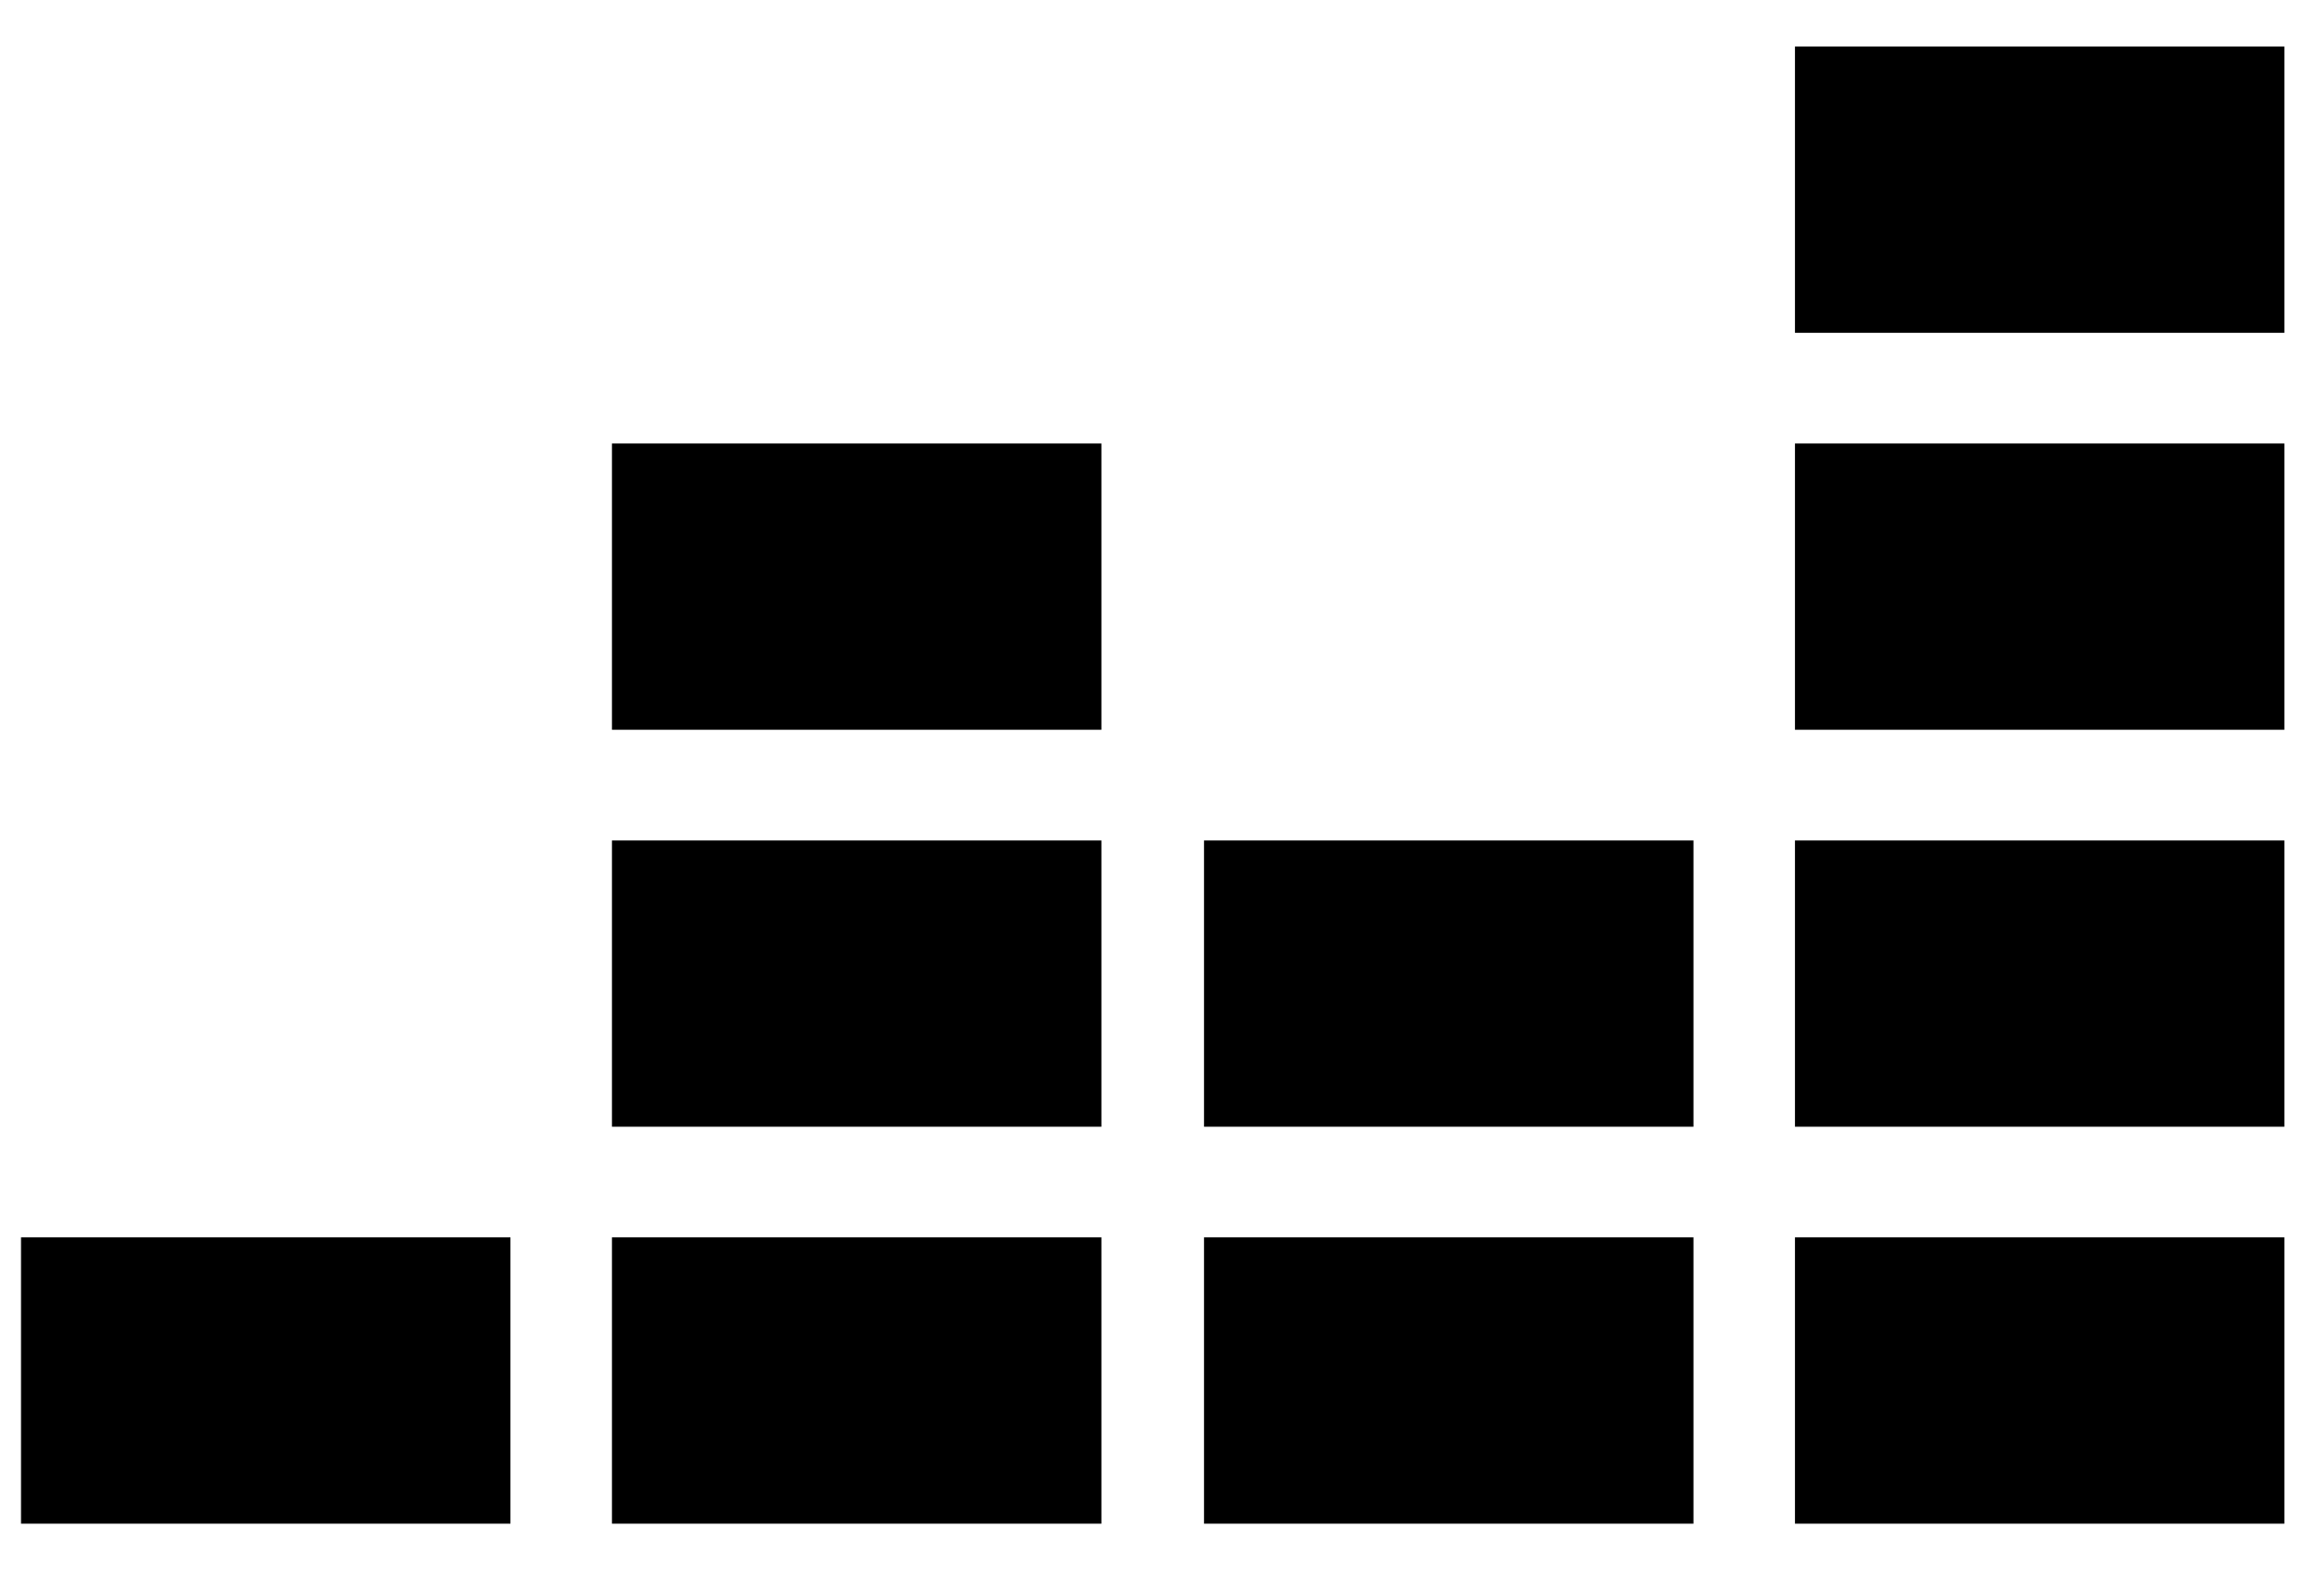
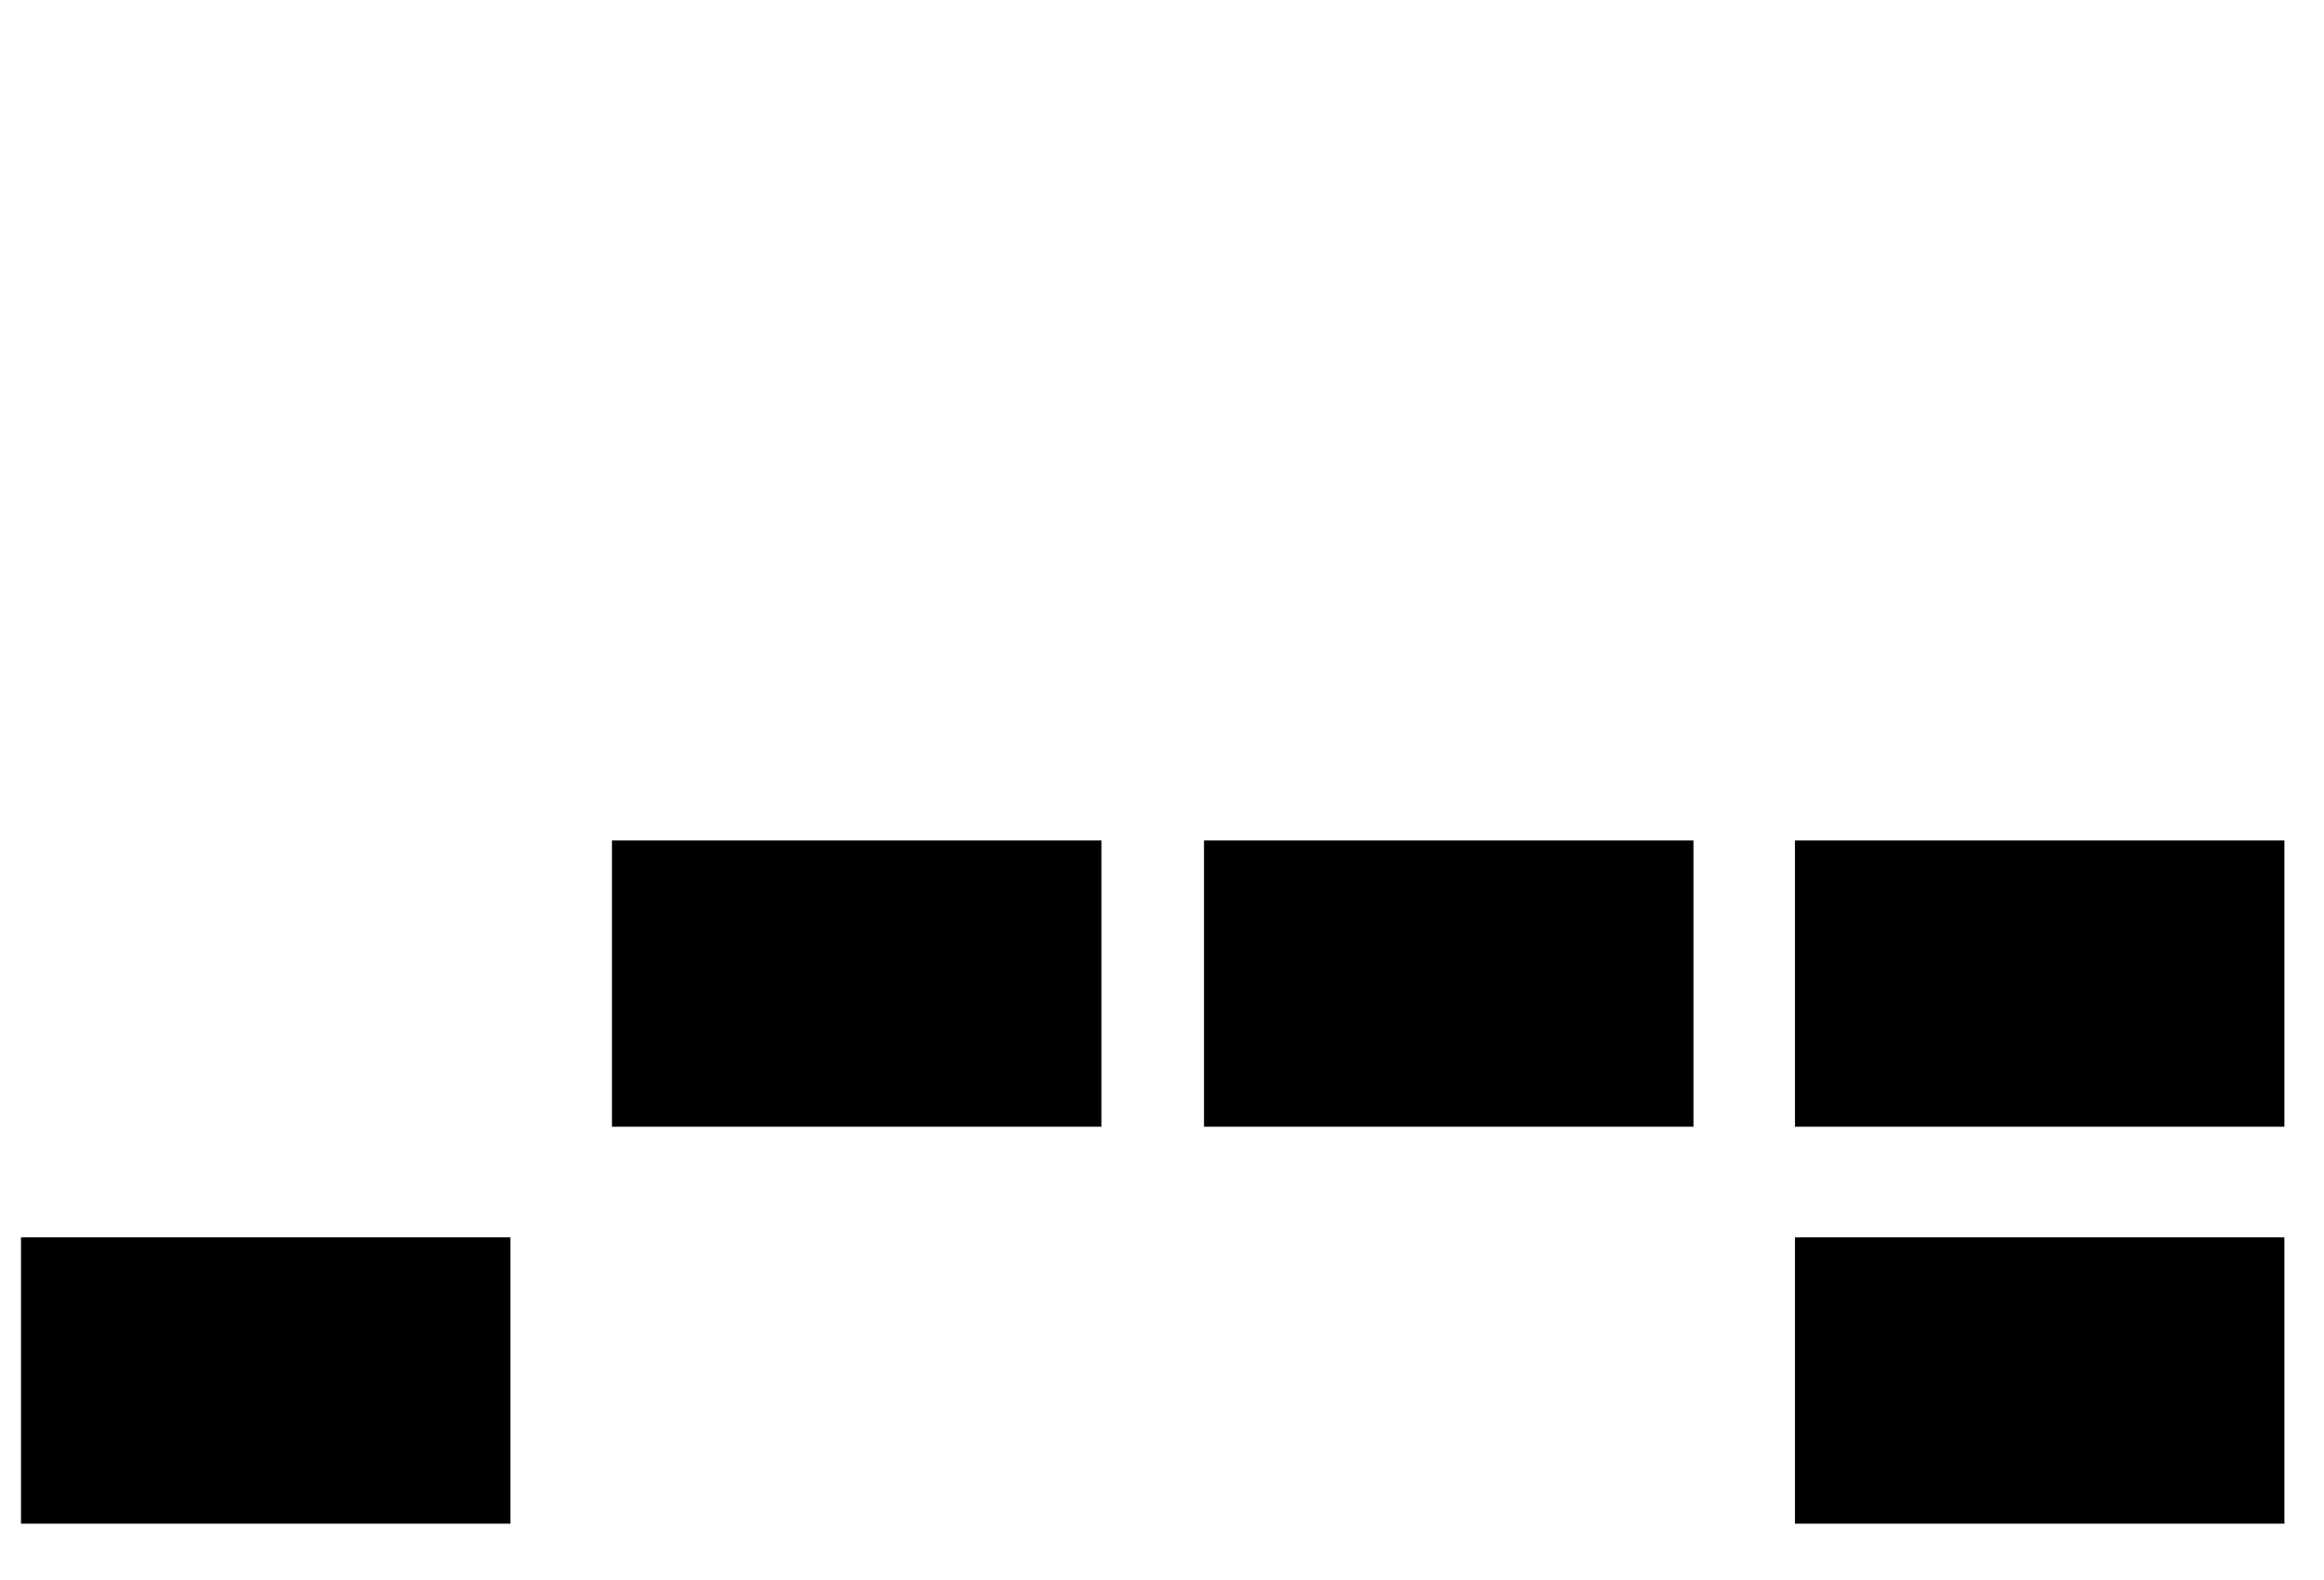
<svg xmlns="http://www.w3.org/2000/svg" width="25" height="17" viewBox="0 0 25 17" fill="none">
-   <path fill-rule="evenodd" clip-rule="evenodd" d="M19.309 0.501H24.574V3.581H19.309V0.501Z" fill="black" />
-   <path fill-rule="evenodd" clip-rule="evenodd" d="M19.309 4.772H24.574V7.852H19.309V4.772Z" fill="black" />
  <path fill-rule="evenodd" clip-rule="evenodd" d="M19.309 9.043H24.574V12.123H19.309V9.043Z" fill="black" />
  <path fill-rule="evenodd" clip-rule="evenodd" d="M0.226 13.313H5.491V16.394H0.226V13.313Z" fill="black" />
-   <path fill-rule="evenodd" clip-rule="evenodd" d="M6.583 13.313H11.848V16.394H6.583V13.313Z" fill="black" />
-   <path fill-rule="evenodd" clip-rule="evenodd" d="M12.952 13.313H18.217V16.394H12.952V13.313Z" fill="black" />
+   <path fill-rule="evenodd" clip-rule="evenodd" d="M12.952 13.313H18.217H12.952V13.313Z" fill="black" />
  <path fill-rule="evenodd" clip-rule="evenodd" d="M19.309 13.313H24.574V16.394H19.309V13.313Z" fill="black" />
  <path fill-rule="evenodd" clip-rule="evenodd" d="M12.952 9.043H18.217V12.123H12.952V9.043Z" fill="black" />
  <path fill-rule="evenodd" clip-rule="evenodd" d="M6.583 9.043H11.848V12.123H6.583V9.043Z" fill="black" />
-   <path fill-rule="evenodd" clip-rule="evenodd" d="M6.583 4.772H11.848V7.852H6.583V4.772Z" fill="black" />
</svg>